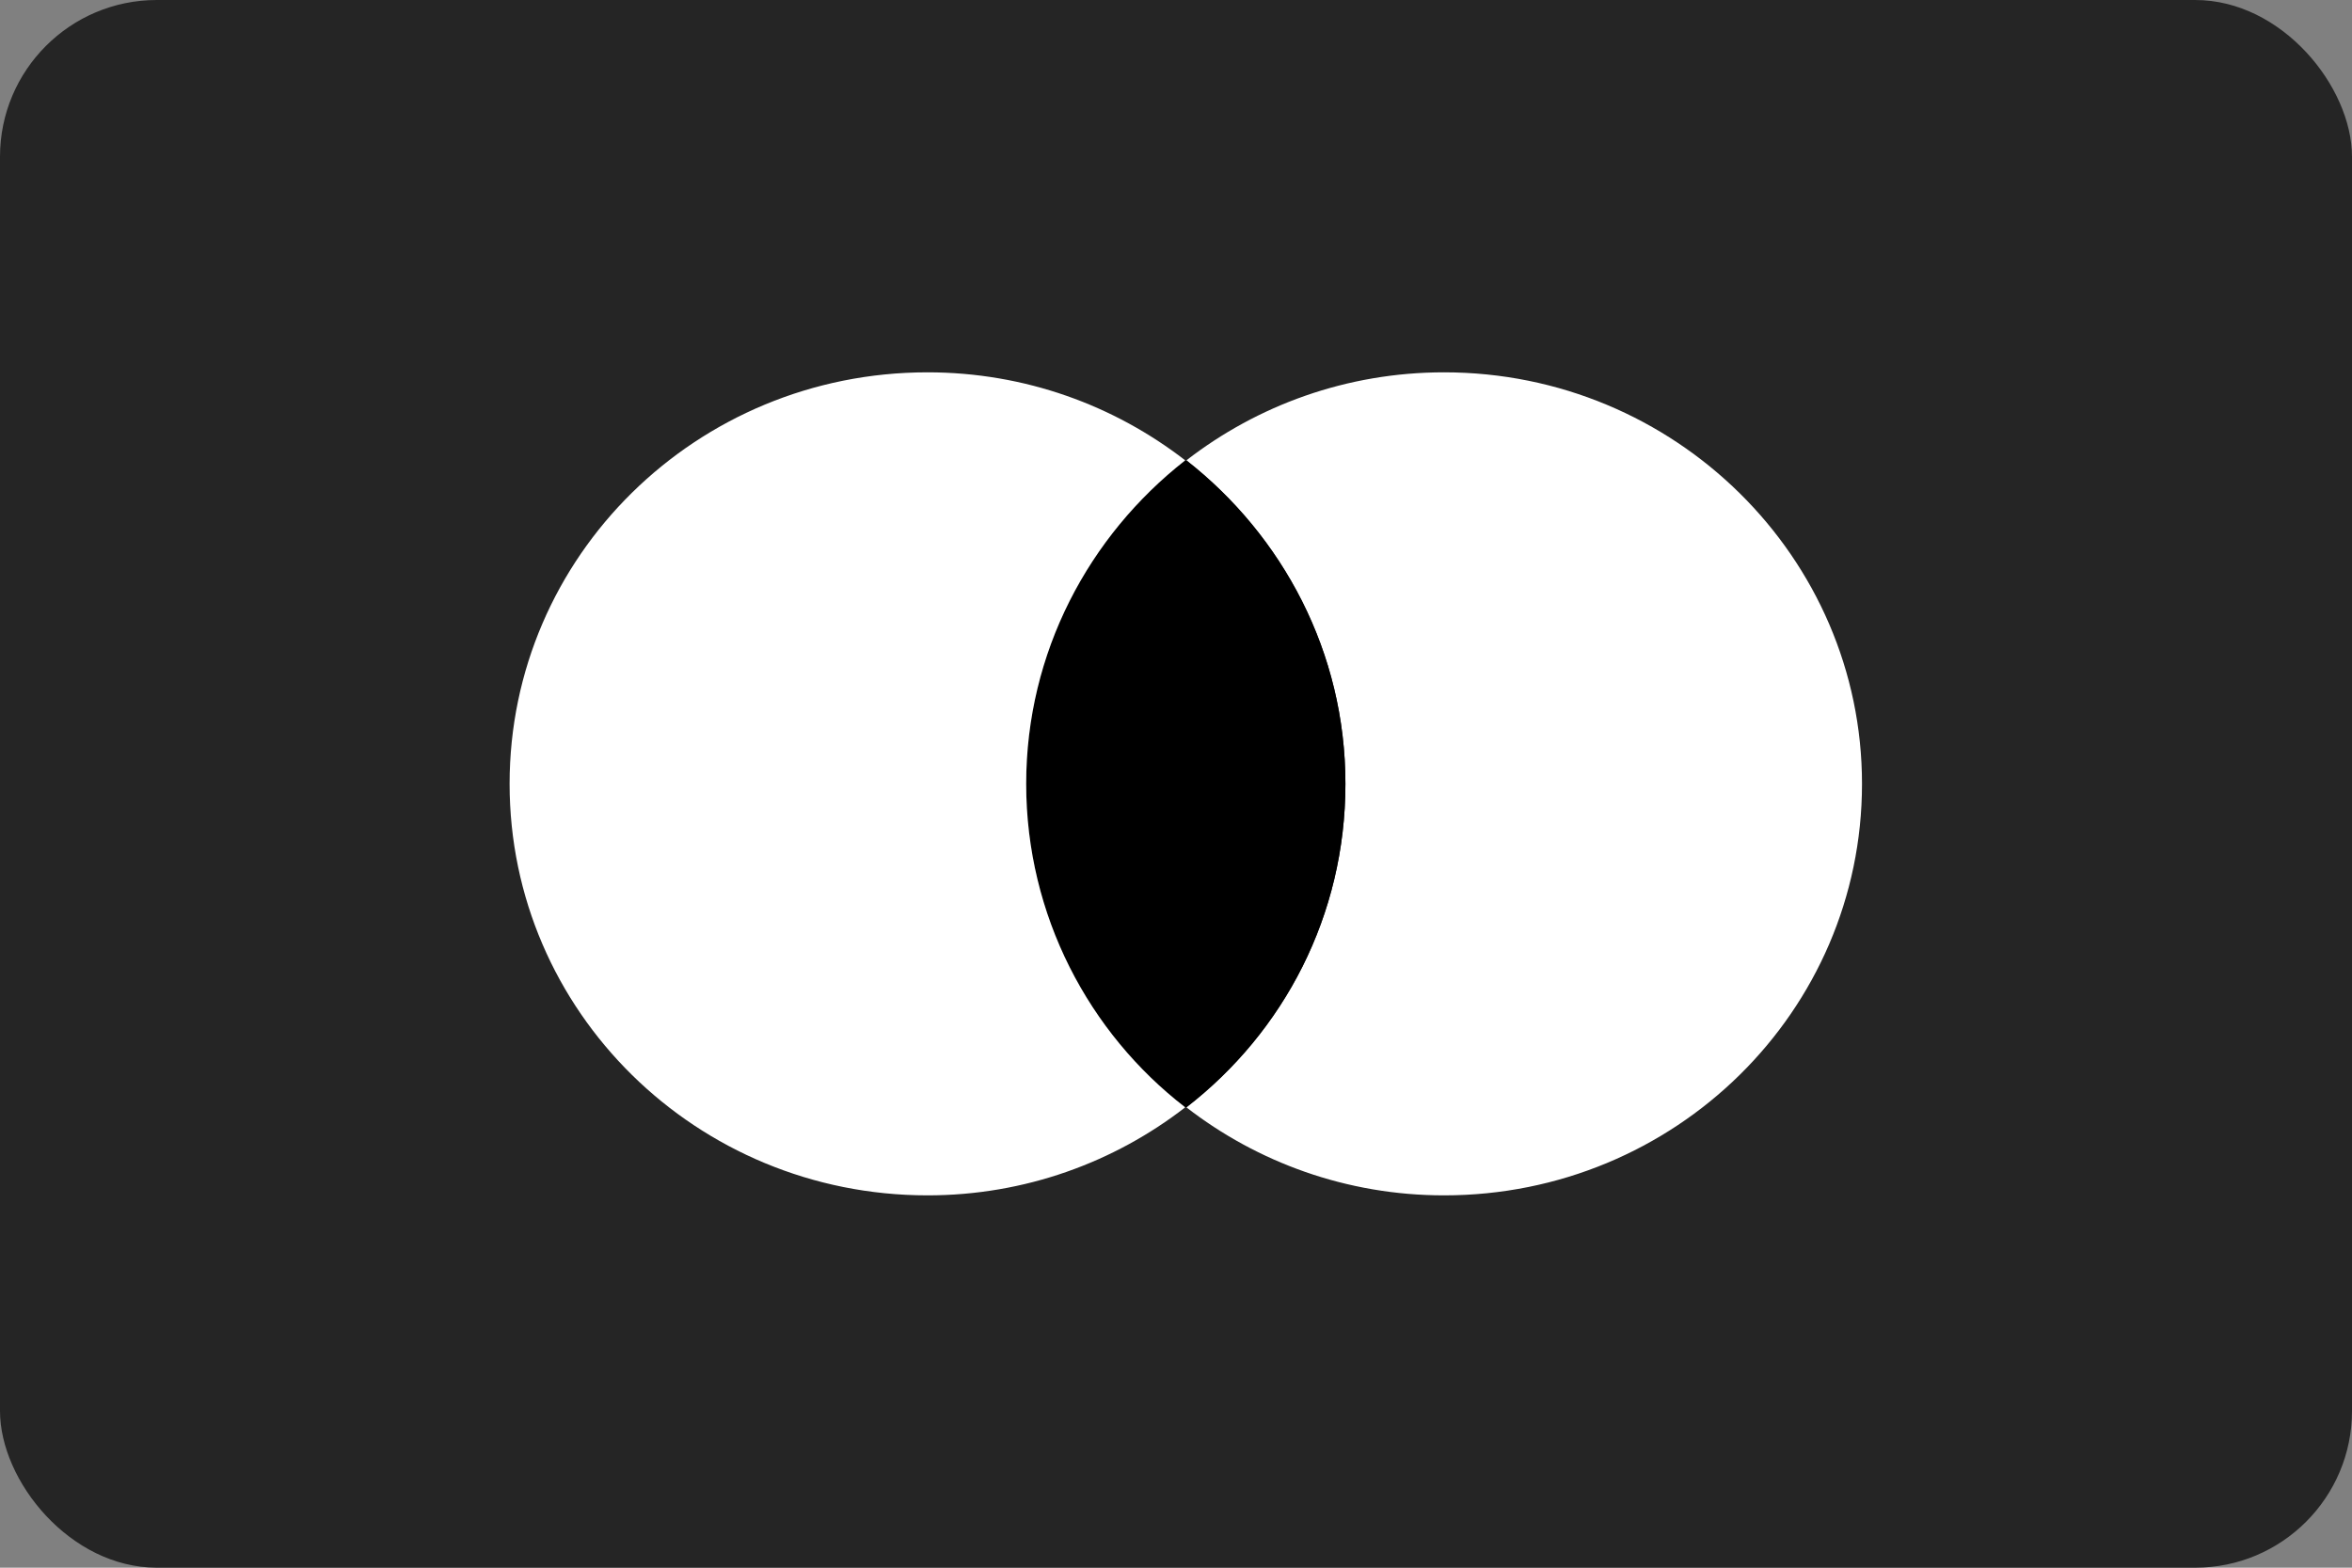
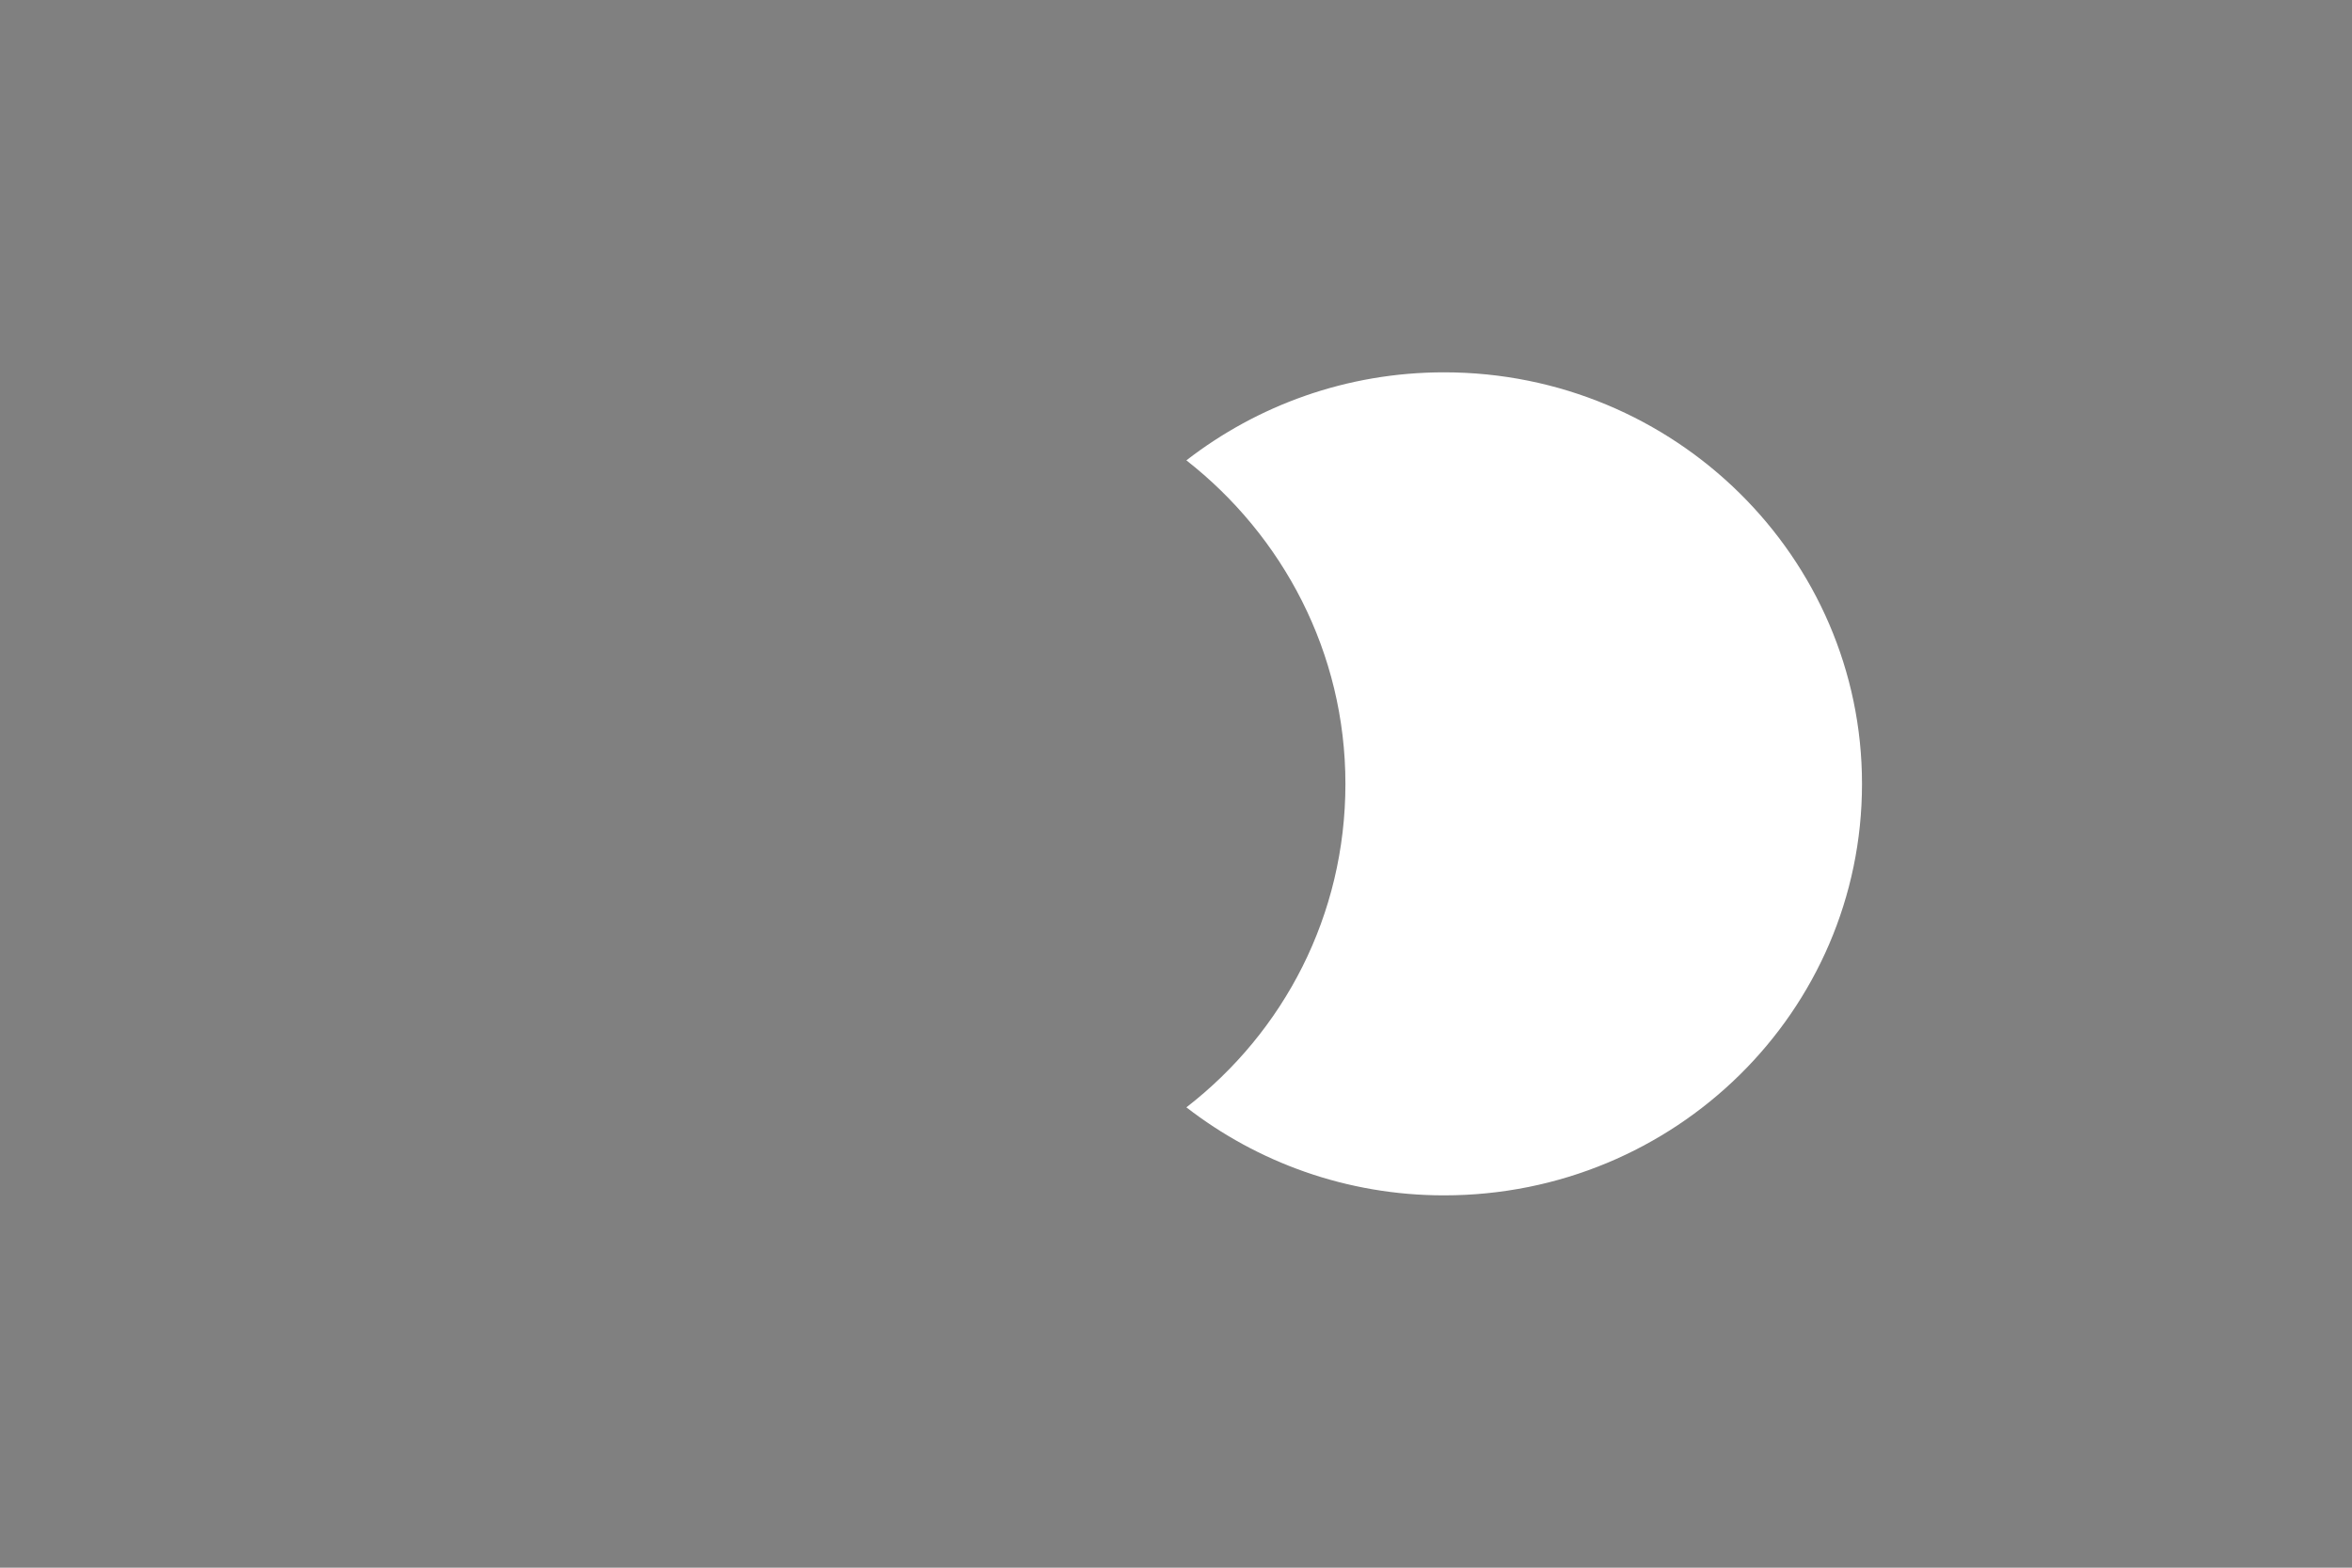
<svg xmlns="http://www.w3.org/2000/svg" width="120" height="80" viewBox="0 0 120 80" fill="none">
  <rect x="0" y="0" width="120" height="80" fill="#808080" stroke="none" />
-   <rect width="120" height="80" rx="8" fill="#252525" />
  <path d="M95 40c0 11.608-9.536 21-21.322 21C68.703 61 64.142 59.308 60.53 56.508 65.505 52.658 68.644 46.708 68.644 40c0-6.708-3.198-12.658-8.114-16.508C64.142 20.692 68.703 19 73.678 19 85.464 19 95 28.45 95 40z" fill="#fff" />
-   <path d="M60.53 23.492s0 0 0 0c4.916 3.85 8.114 9.8 8.114 16.508.0 6.708-3.139 12.658-8.114 16.508H60.47c-4.916-3.792-8.114-9.8-8.114-16.508.0-6.708 3.198-12.658 8.114-16.508C60.47 23.492 60.47 23.492 60.47 23.492L60.53 23.492z" fill="#000" />
-   <path d="M52.356 40c0-6.708 3.198-12.658 8.114-16.508-3.613-2.8-8.173-4.492-13.149-4.492C35.536 19 26 28.392 26 40c0 11.608 9.536 21 21.322 21 4.975.0 9.535-1.692 13.148-4.492-4.916-3.792-8.114-9.8-8.114-16.508z" fill="#fff" />
</svg>